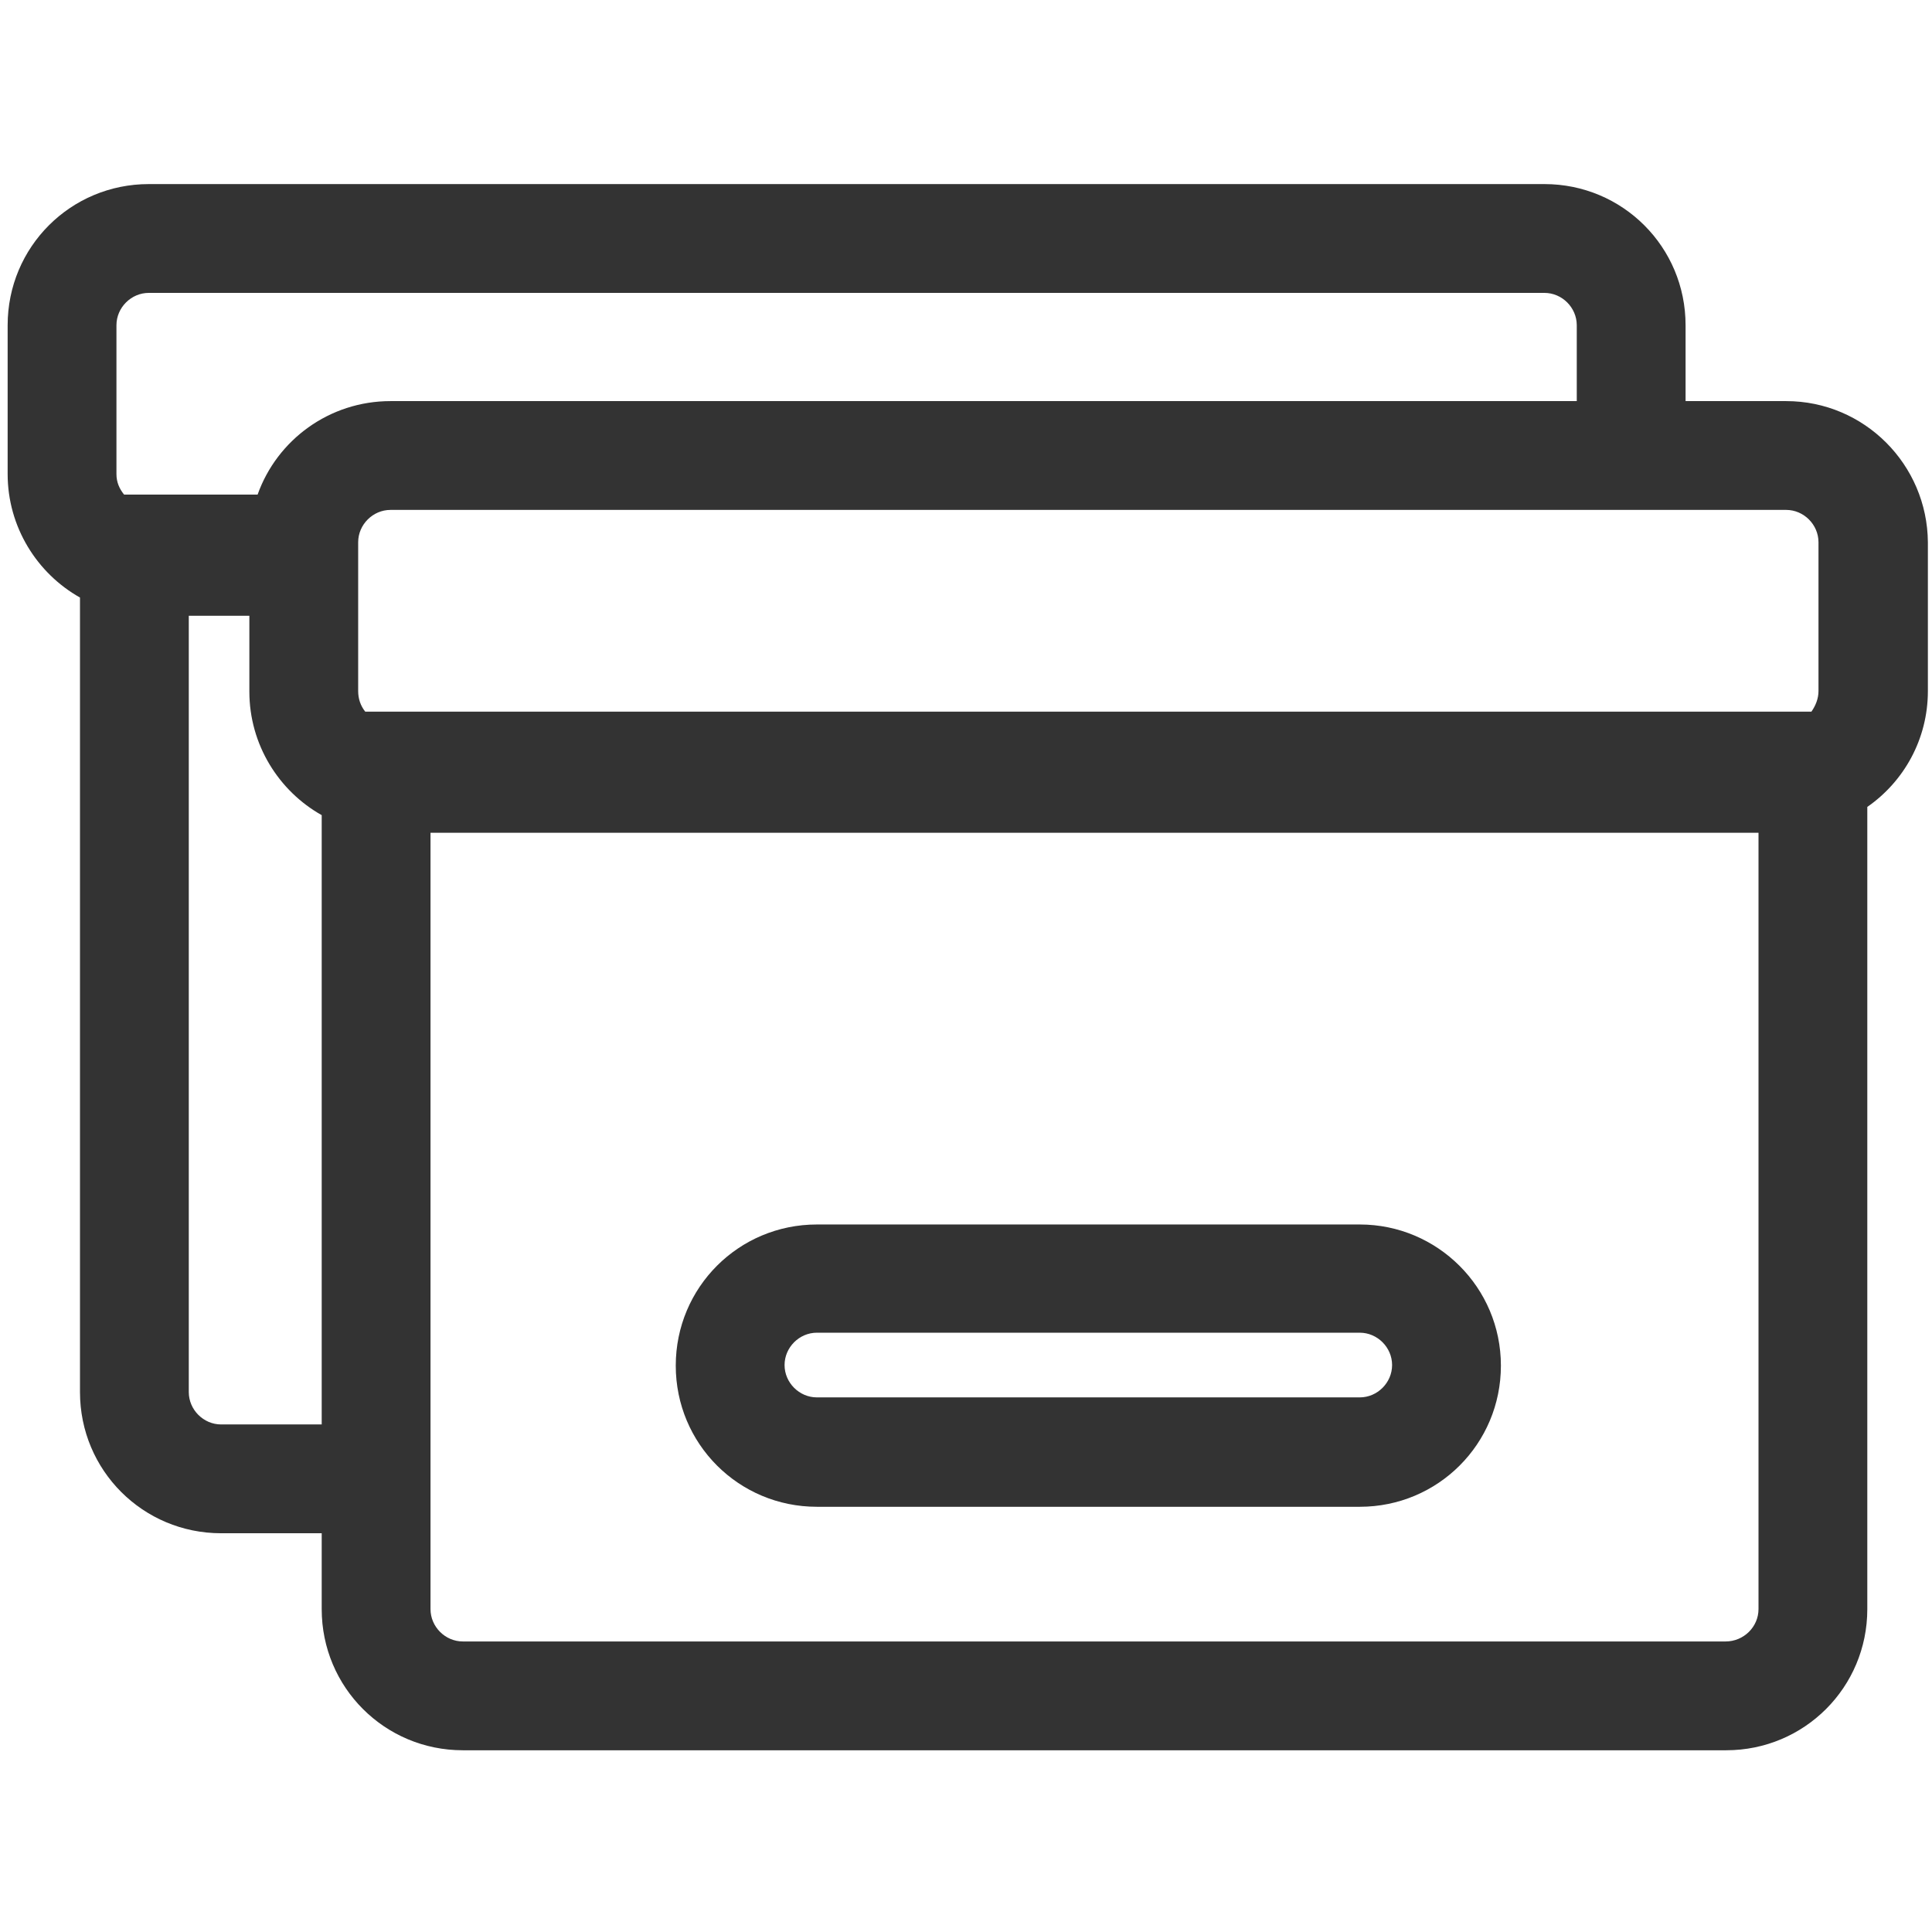
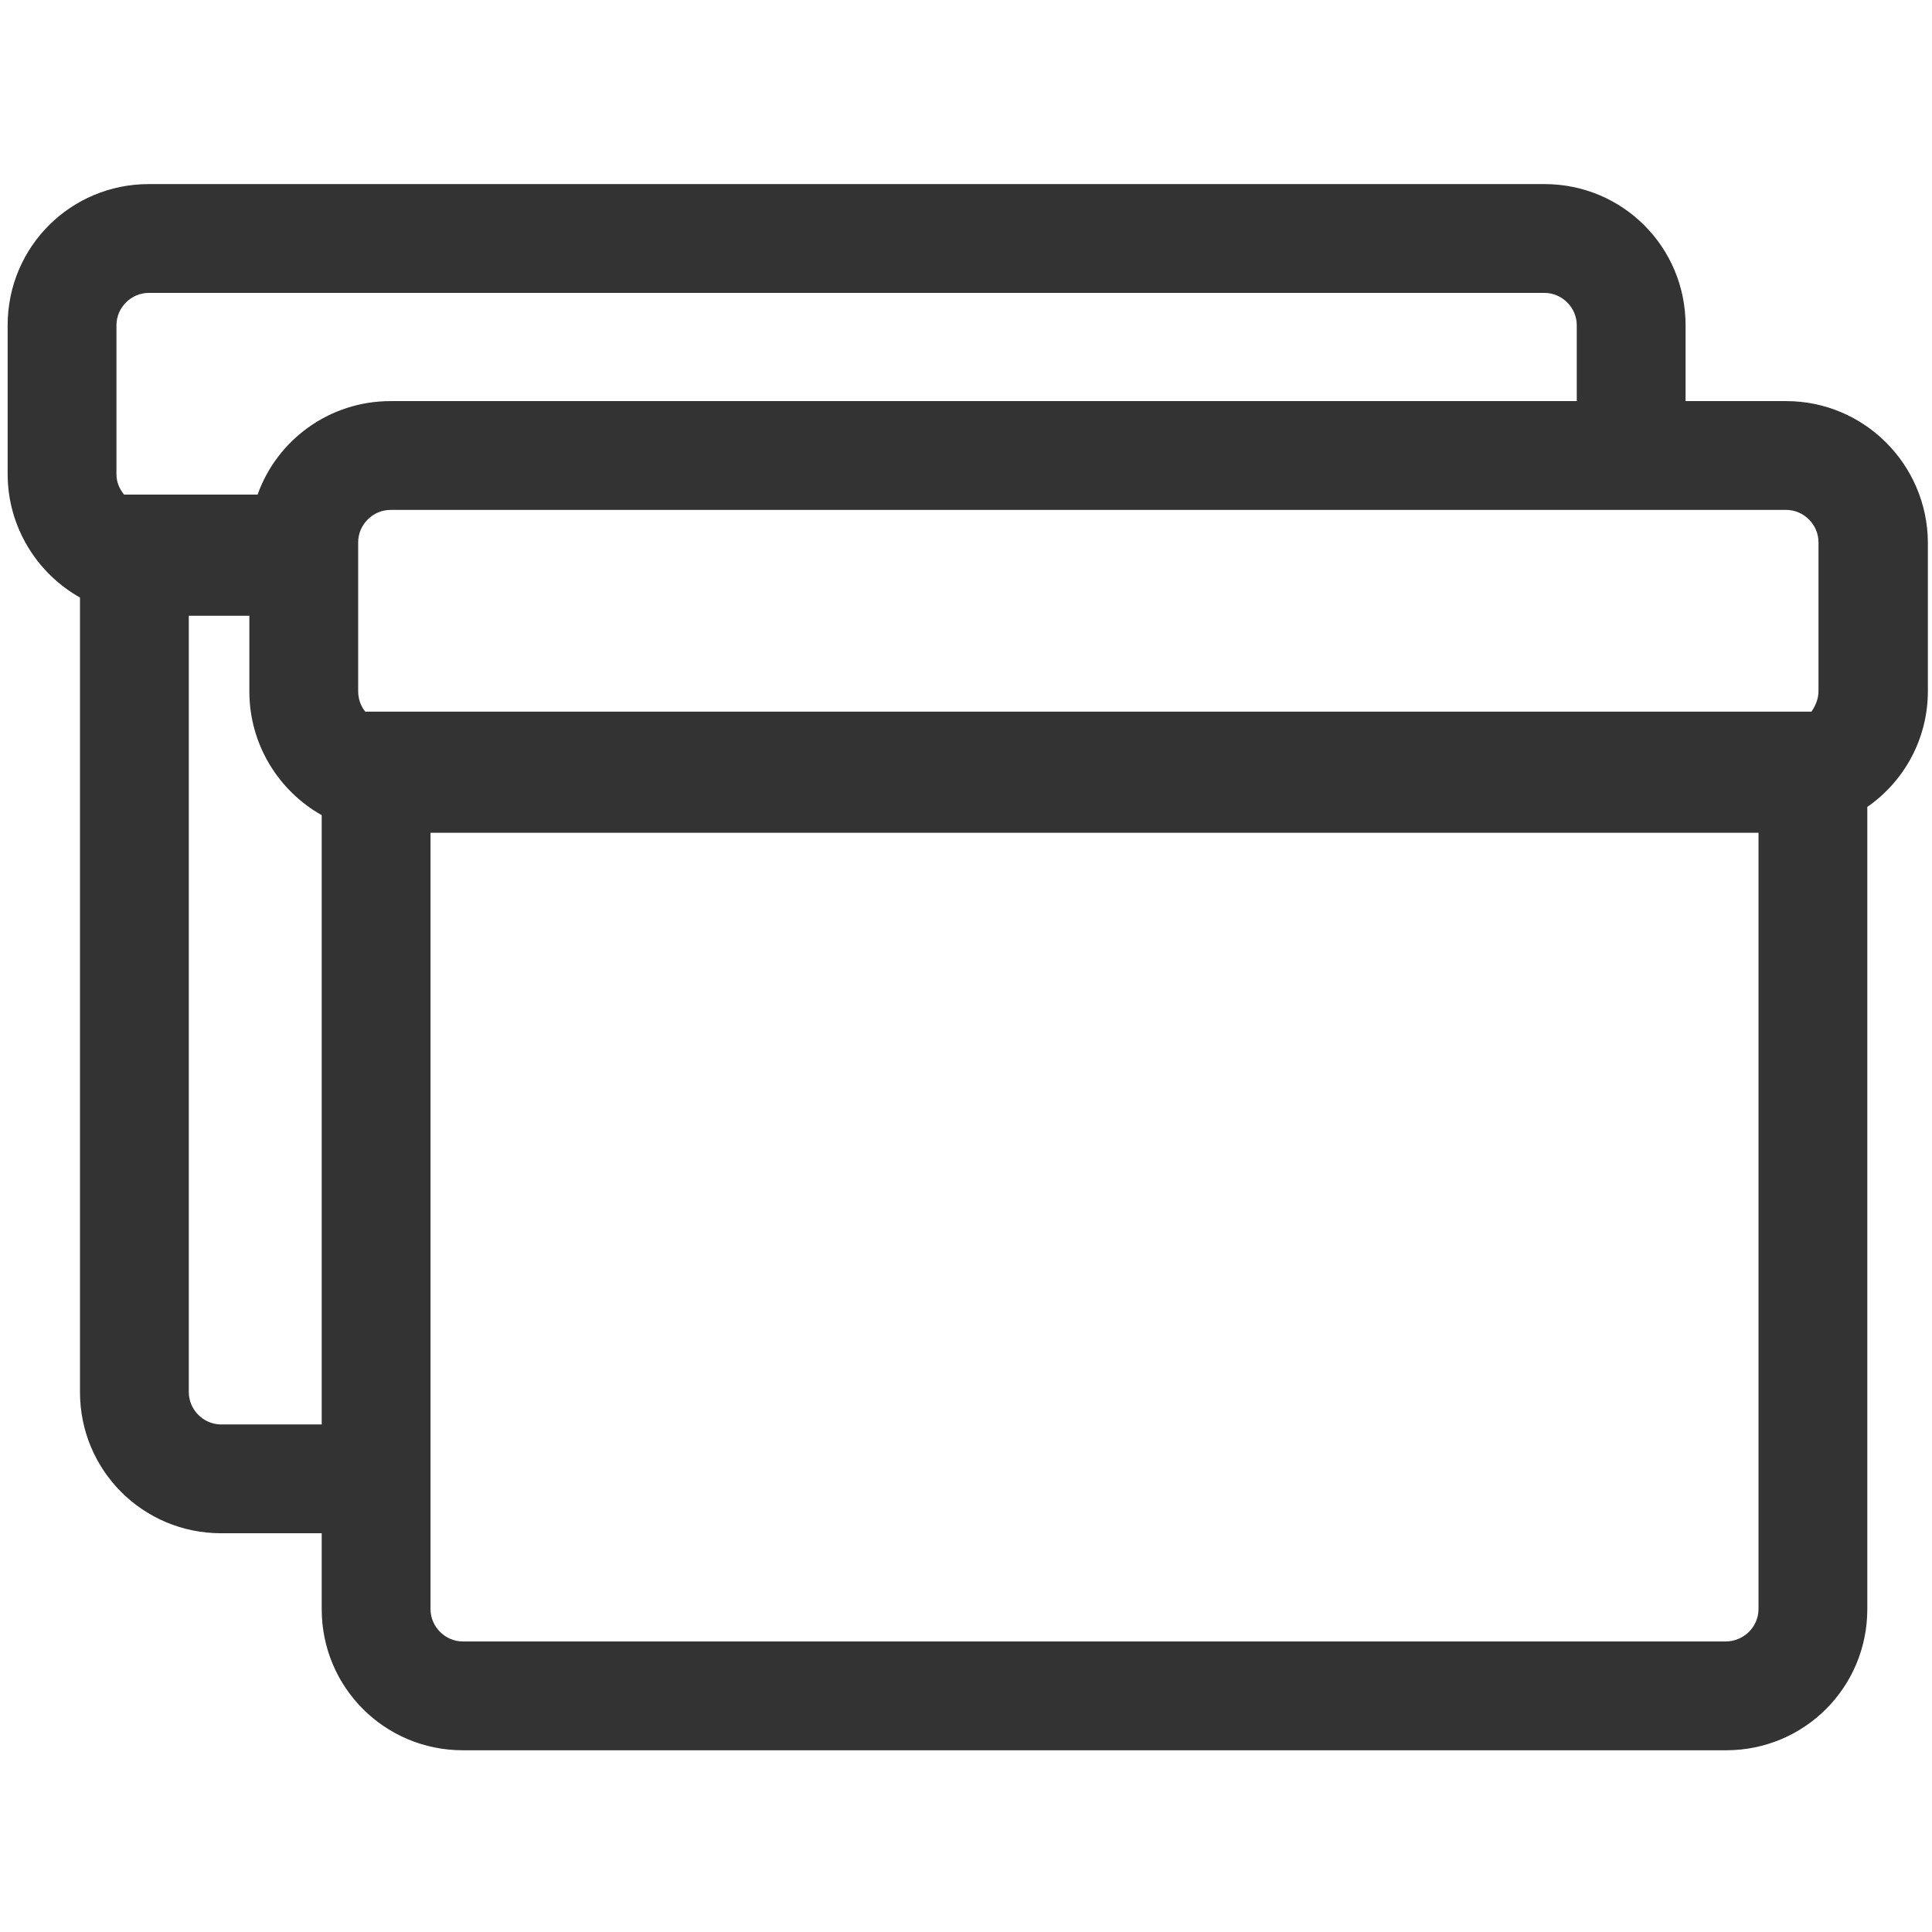
<svg xmlns="http://www.w3.org/2000/svg" version="1.1" id="Livello_1" x="0px" y="0px" viewBox="0 0 328.5 328.5" style="enable-background:new 0 0 328.5 328.5;" xml:space="preserve">
  <style type="text/css">
	.st0{fill:#333333;}
</style>
  <g>
-     <path class="st0" d="M231.2,226.6c3,0,5.5,2.5,5.5,5.5c0,3-2.5,5.5-5.5,5.5h-92.3c-3,0-5.5-2.5-5.5-5.5c0-3,2.5-5.5,5.5-5.5H231.2    M231.2,208.2h-92.3c-13.3,0-24,10.7-24,24s10.7,24,24,24h92.3c13.3,0,24-10.7,24-24S244.4,208.2,231.2,208.2L231.2,208.2z" />
    <path class="st0" d="M303.7,68.2h-17.1V55.3c0-13.3-10.7-24-24-24H25.3c-13.3,0-24,10.7-24,24v25.3c0,9,5,16.9,12.3,21v135.1   c0,13.3,10.7,24,24,24h17.1v12.9c0,13.3,10.7,24,24,24h214.8c13.3,0,24-10.7,24-24V137.2c6.2-4.3,10.3-11.5,10.3-19.7V92.2   C327.7,79,317,68.2,303.7,68.2z M303.7,86.7c3,0,5.5,2.5,5.5,5.5v25.3c0,1.3-0.5,2.5-1.2,3.5H62.1c-0.8-1-1.2-2.2-1.2-3.5V92.2   c0-3,2.5-5.5,5.5-5.5H303.7z M19.8,80.6V55.3c0-3,2.5-5.5,5.5-5.5h237.3c3,0,5.5,2.5,5.5,5.5v12.9H66.4c-10.4,0-19.3,6.6-22.6,15.9   H21.1C20.3,83.1,19.8,82,19.8,80.6z M42.5,90.1c0,0,0,0.1,0,0.1C42.5,90.1,42.5,90.1,42.5,90.1z M37.6,242.2c-3,0-5.5-2.5-5.5-5.5   v-132h10.3v12.9c0,9,5,16.9,12.3,21v103.6H37.6z M293.4,279.1H78.7c-3,0-5.5-2.5-5.5-5.5v-132H299v132   C299,276.6,296.5,279.1,293.4,279.1z" />
  </g>
</svg>